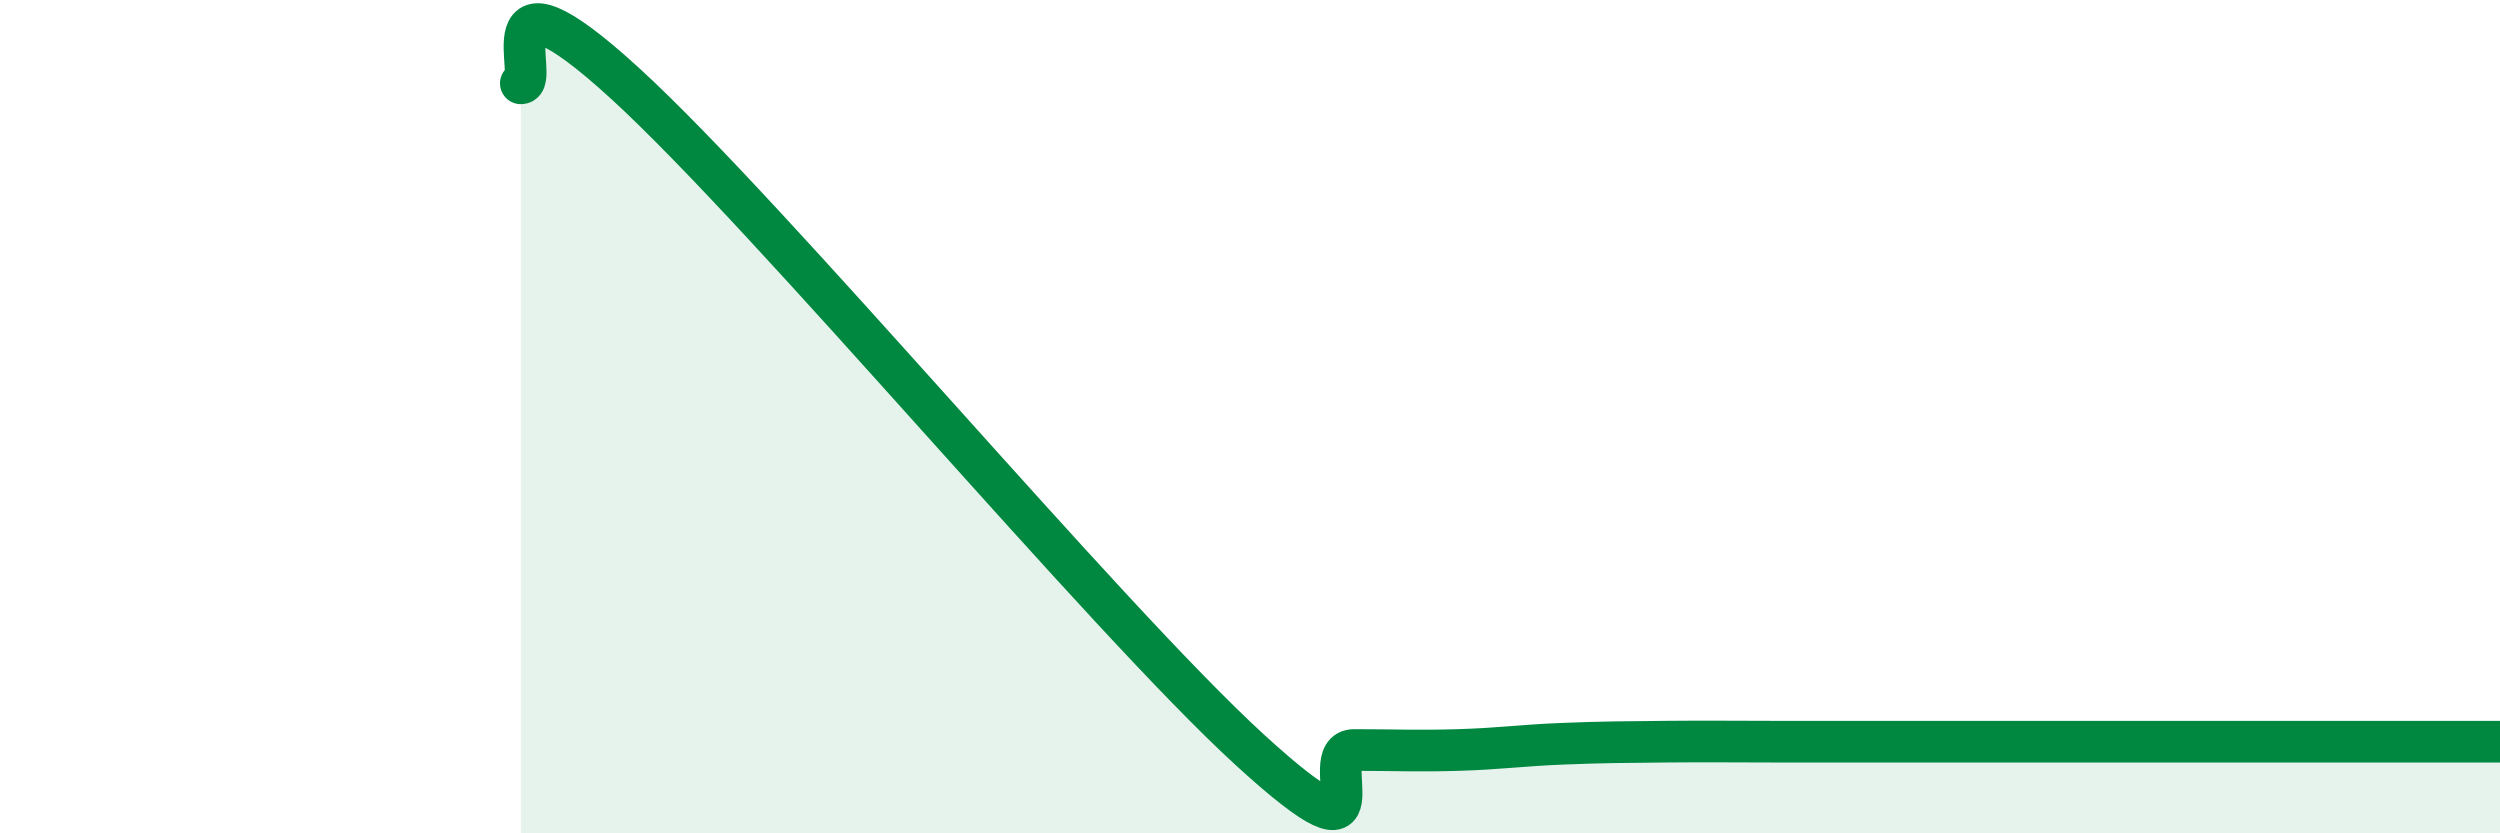
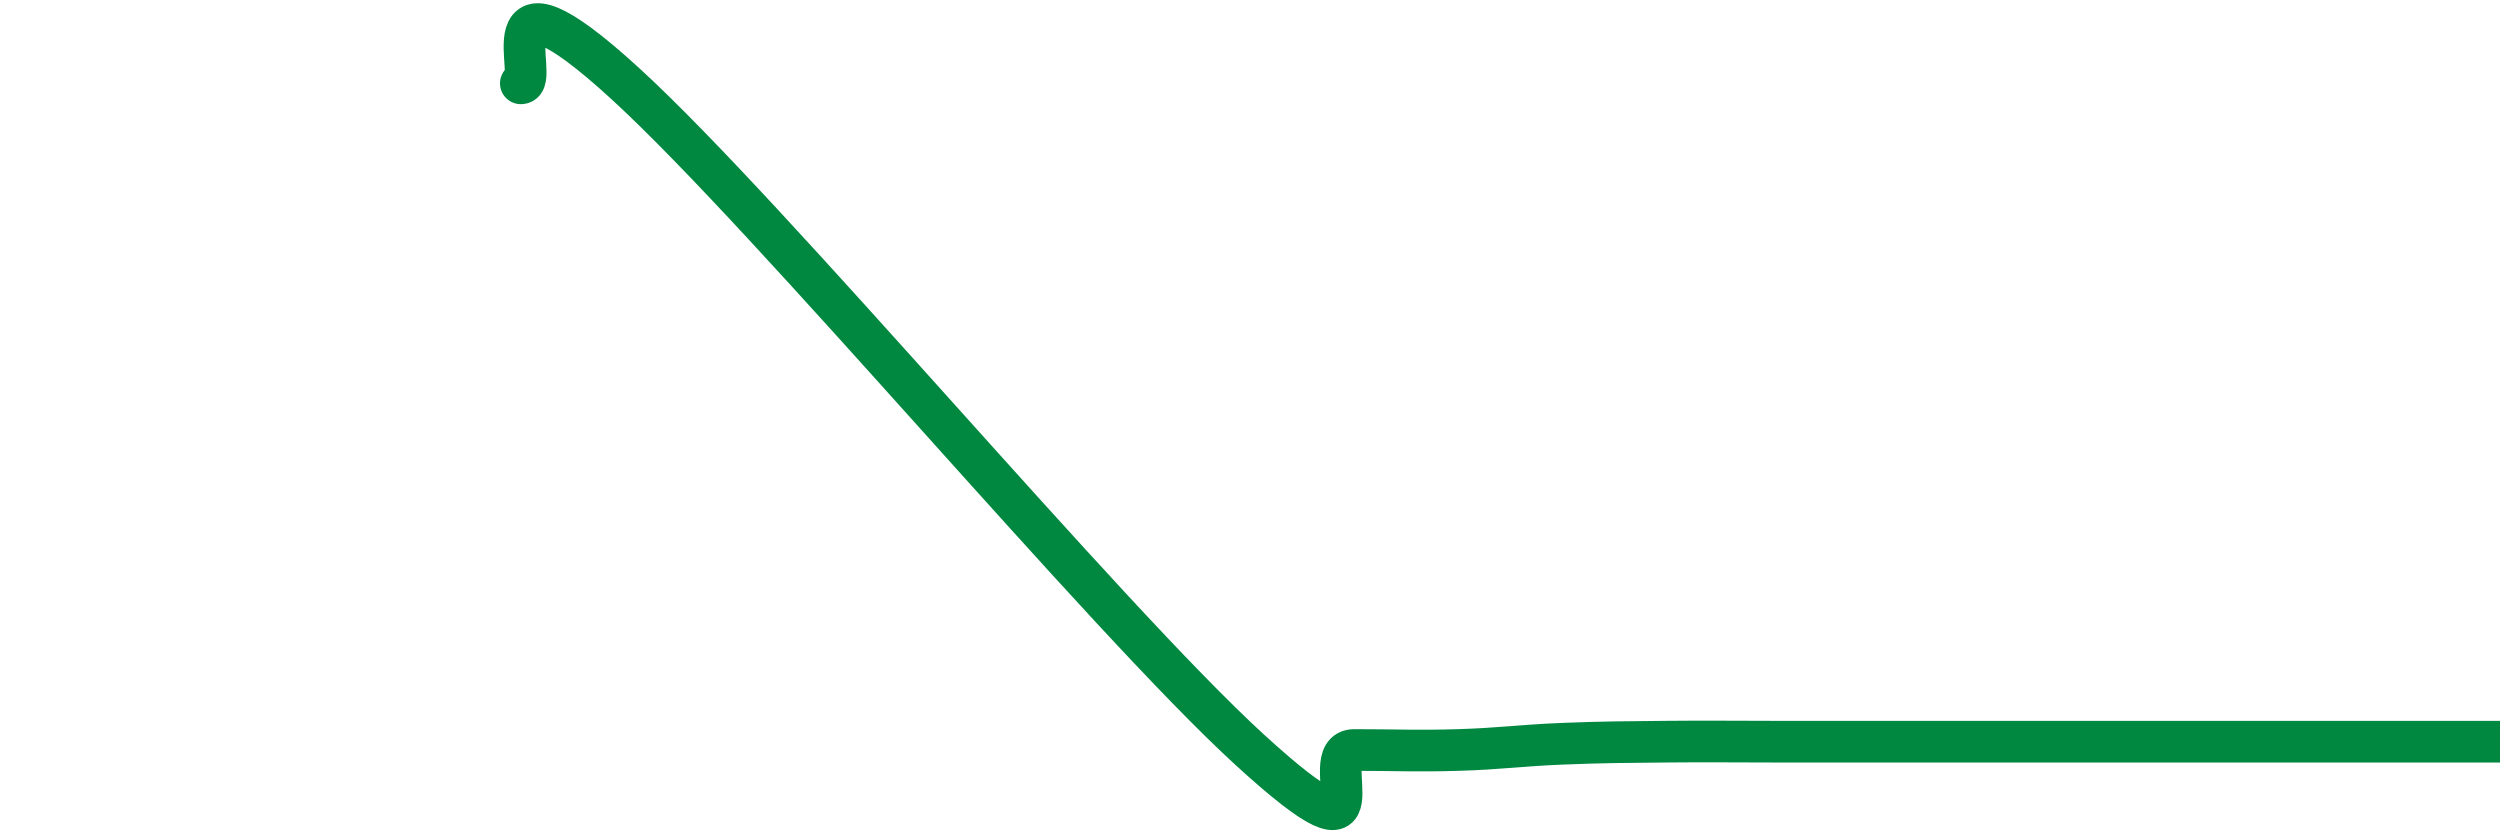
<svg xmlns="http://www.w3.org/2000/svg" width="60" height="20" viewBox="0 0 60 20">
-   <path d="M 12.5,2 C 13,2 11.5,-1.2 15,2 C 18.5,5.2 26.5,14.8 30,18 C 33.5,21.2 31.5,18 32.5,18 C 33.5,18 34,18.03 35,18 C 36,17.97 36.5,17.89 37.5,17.85 C 38.5,17.81 39,17.81 40,17.8 C 41,17.79 41.5,17.8 42.5,17.8 C 43.5,17.8 44,17.8 45,17.8 C 46,17.8 46.5,17.8 47.5,17.8 C 48.5,17.8 47.5,17.8 50,17.8 C 52.5,17.8 58,17.8 60,17.8L60 20L12.5 20Z" fill="#008740" opacity="0.1" stroke-linecap="round" stroke-linejoin="round" />
  <path d="M 12.5,2 C 13,2 11.5,-1.2 15,2 C 18.5,5.2 26.5,14.8 30,18 C 33.5,21.2 31.5,18 32.5,18 C 33.5,18 34,18.03 35,18 C 36,17.97 36.5,17.89 37.5,17.85 C 38.5,17.81 39,17.81 40,17.8 C 41,17.79 41.5,17.8 42.5,17.8 C 43.5,17.8 44,17.8 45,17.8 C 46,17.8 46.5,17.8 47.5,17.8 C 48.5,17.8 47.5,17.8 50,17.8 C 52.5,17.8 58,17.8 60,17.8" stroke="#008740" stroke-width="1" fill="none" stroke-linecap="round" stroke-linejoin="round" />
</svg>